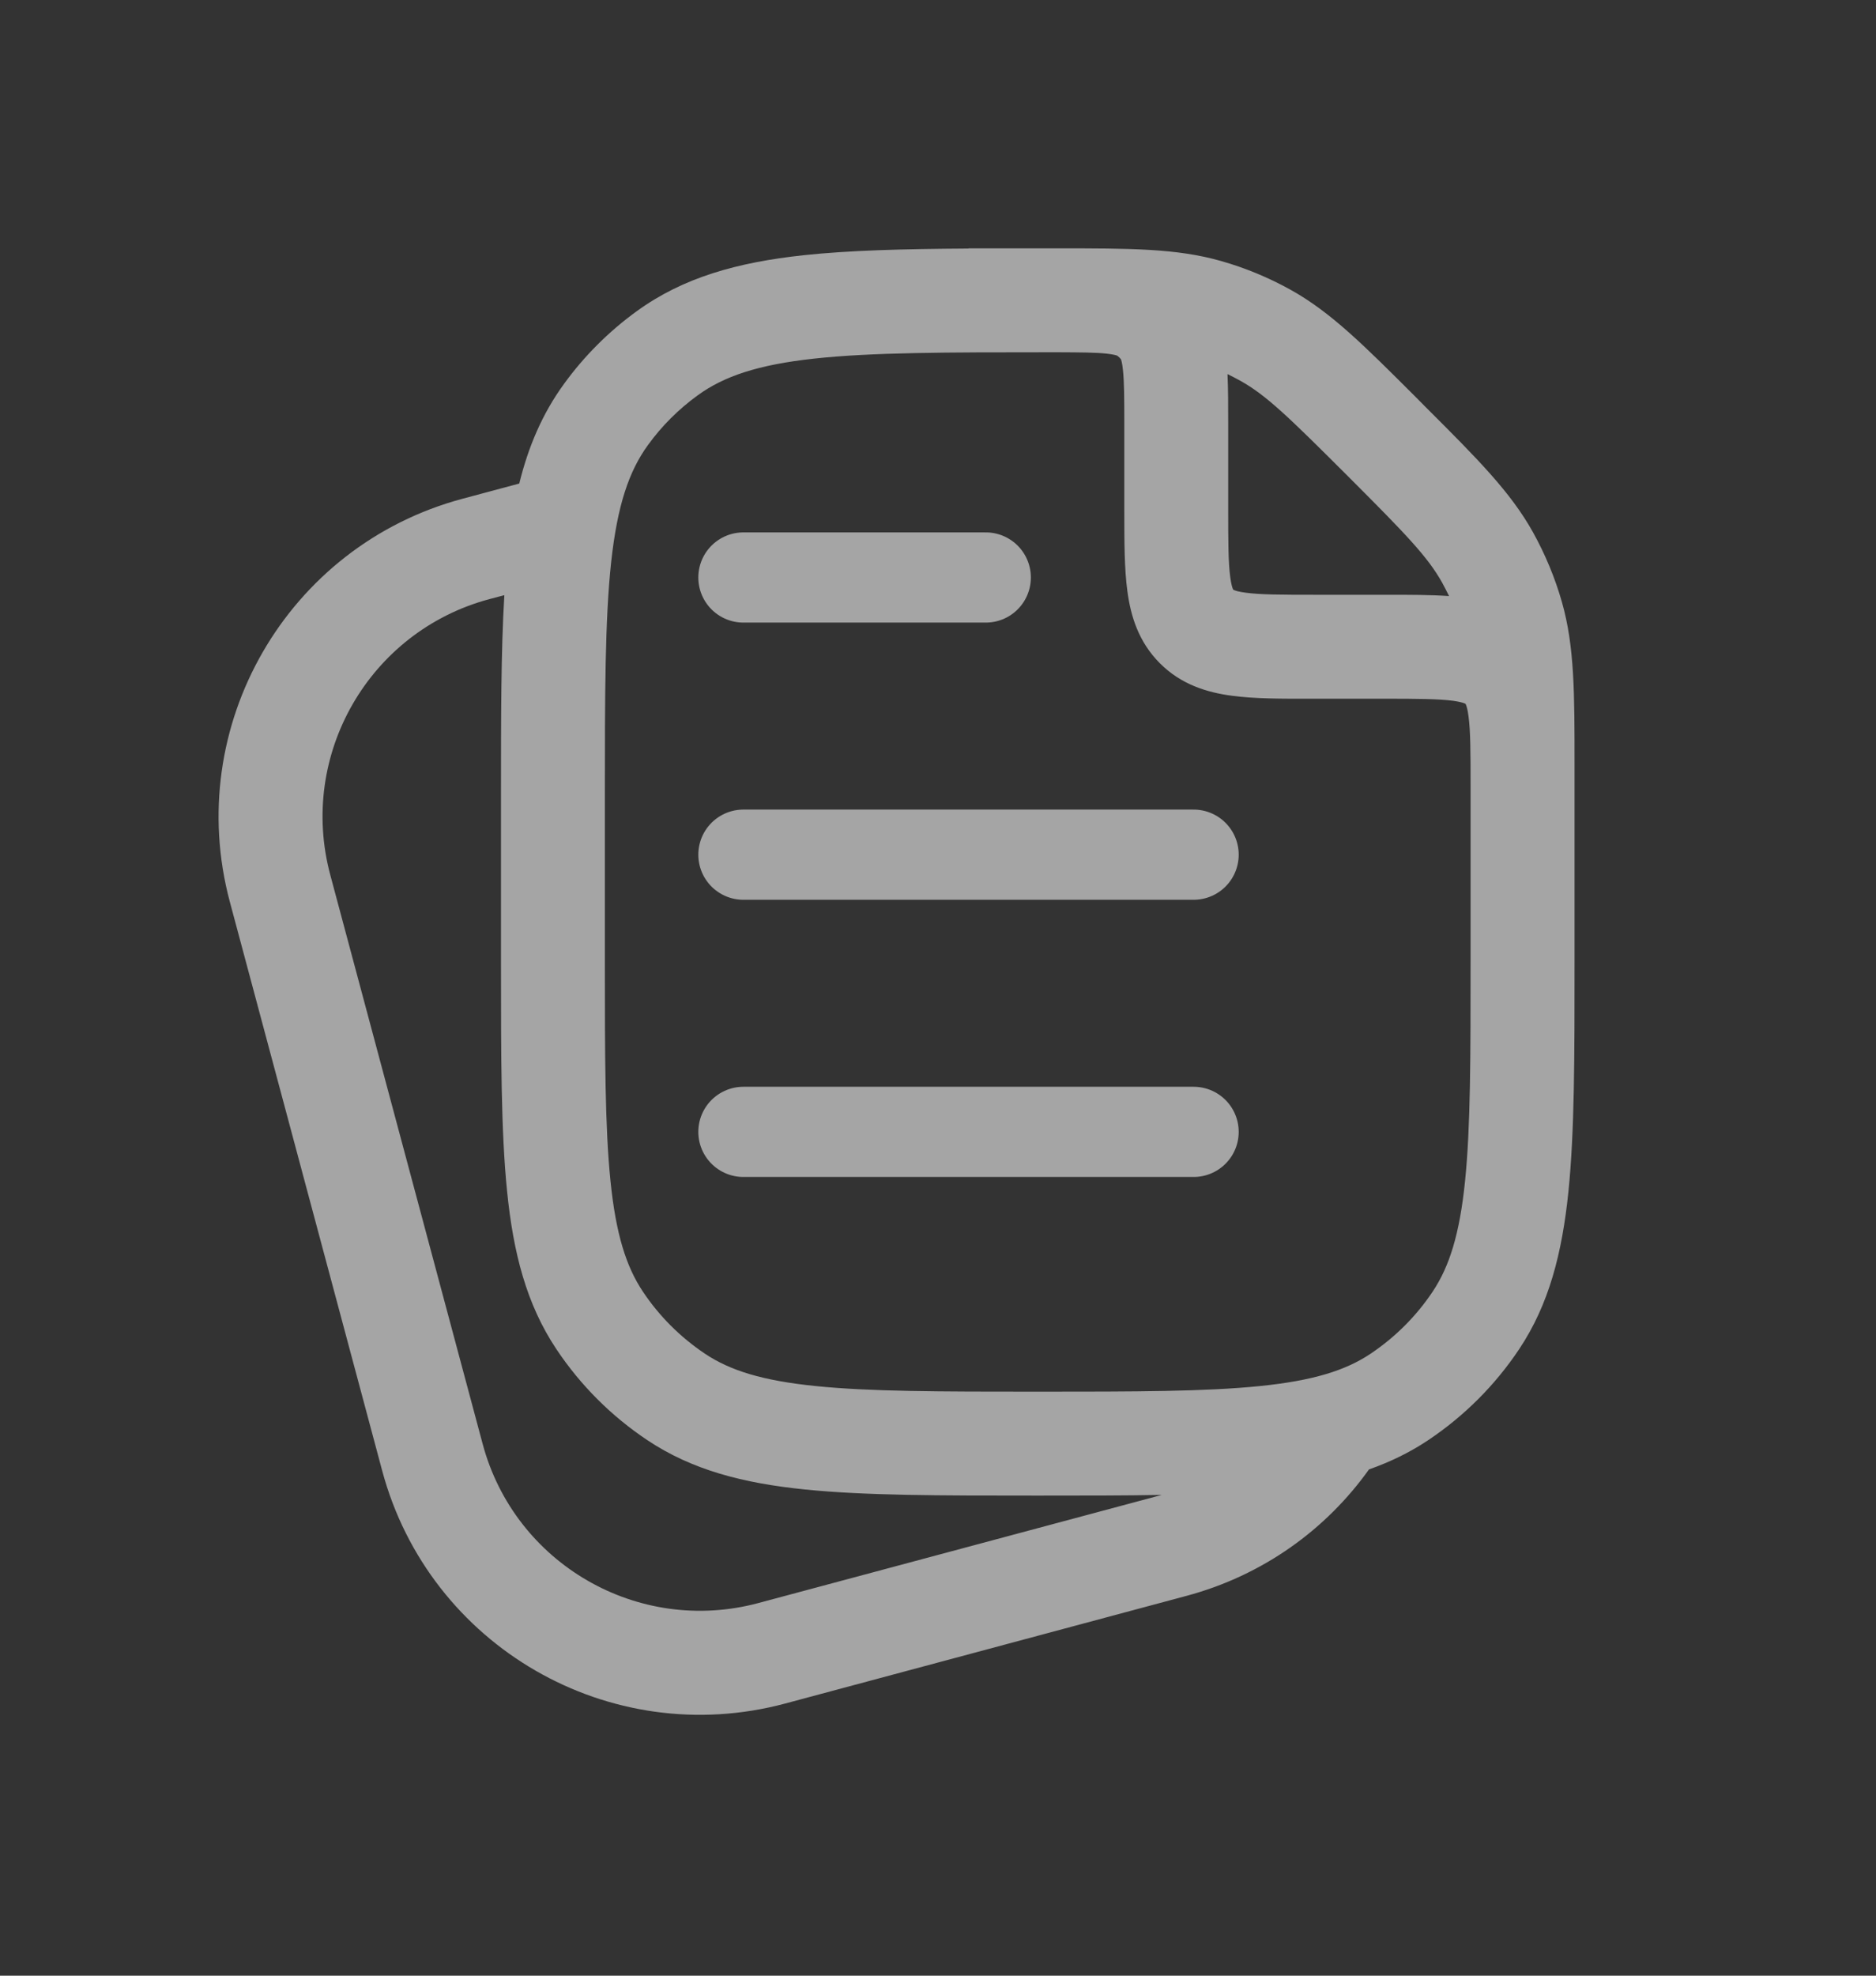
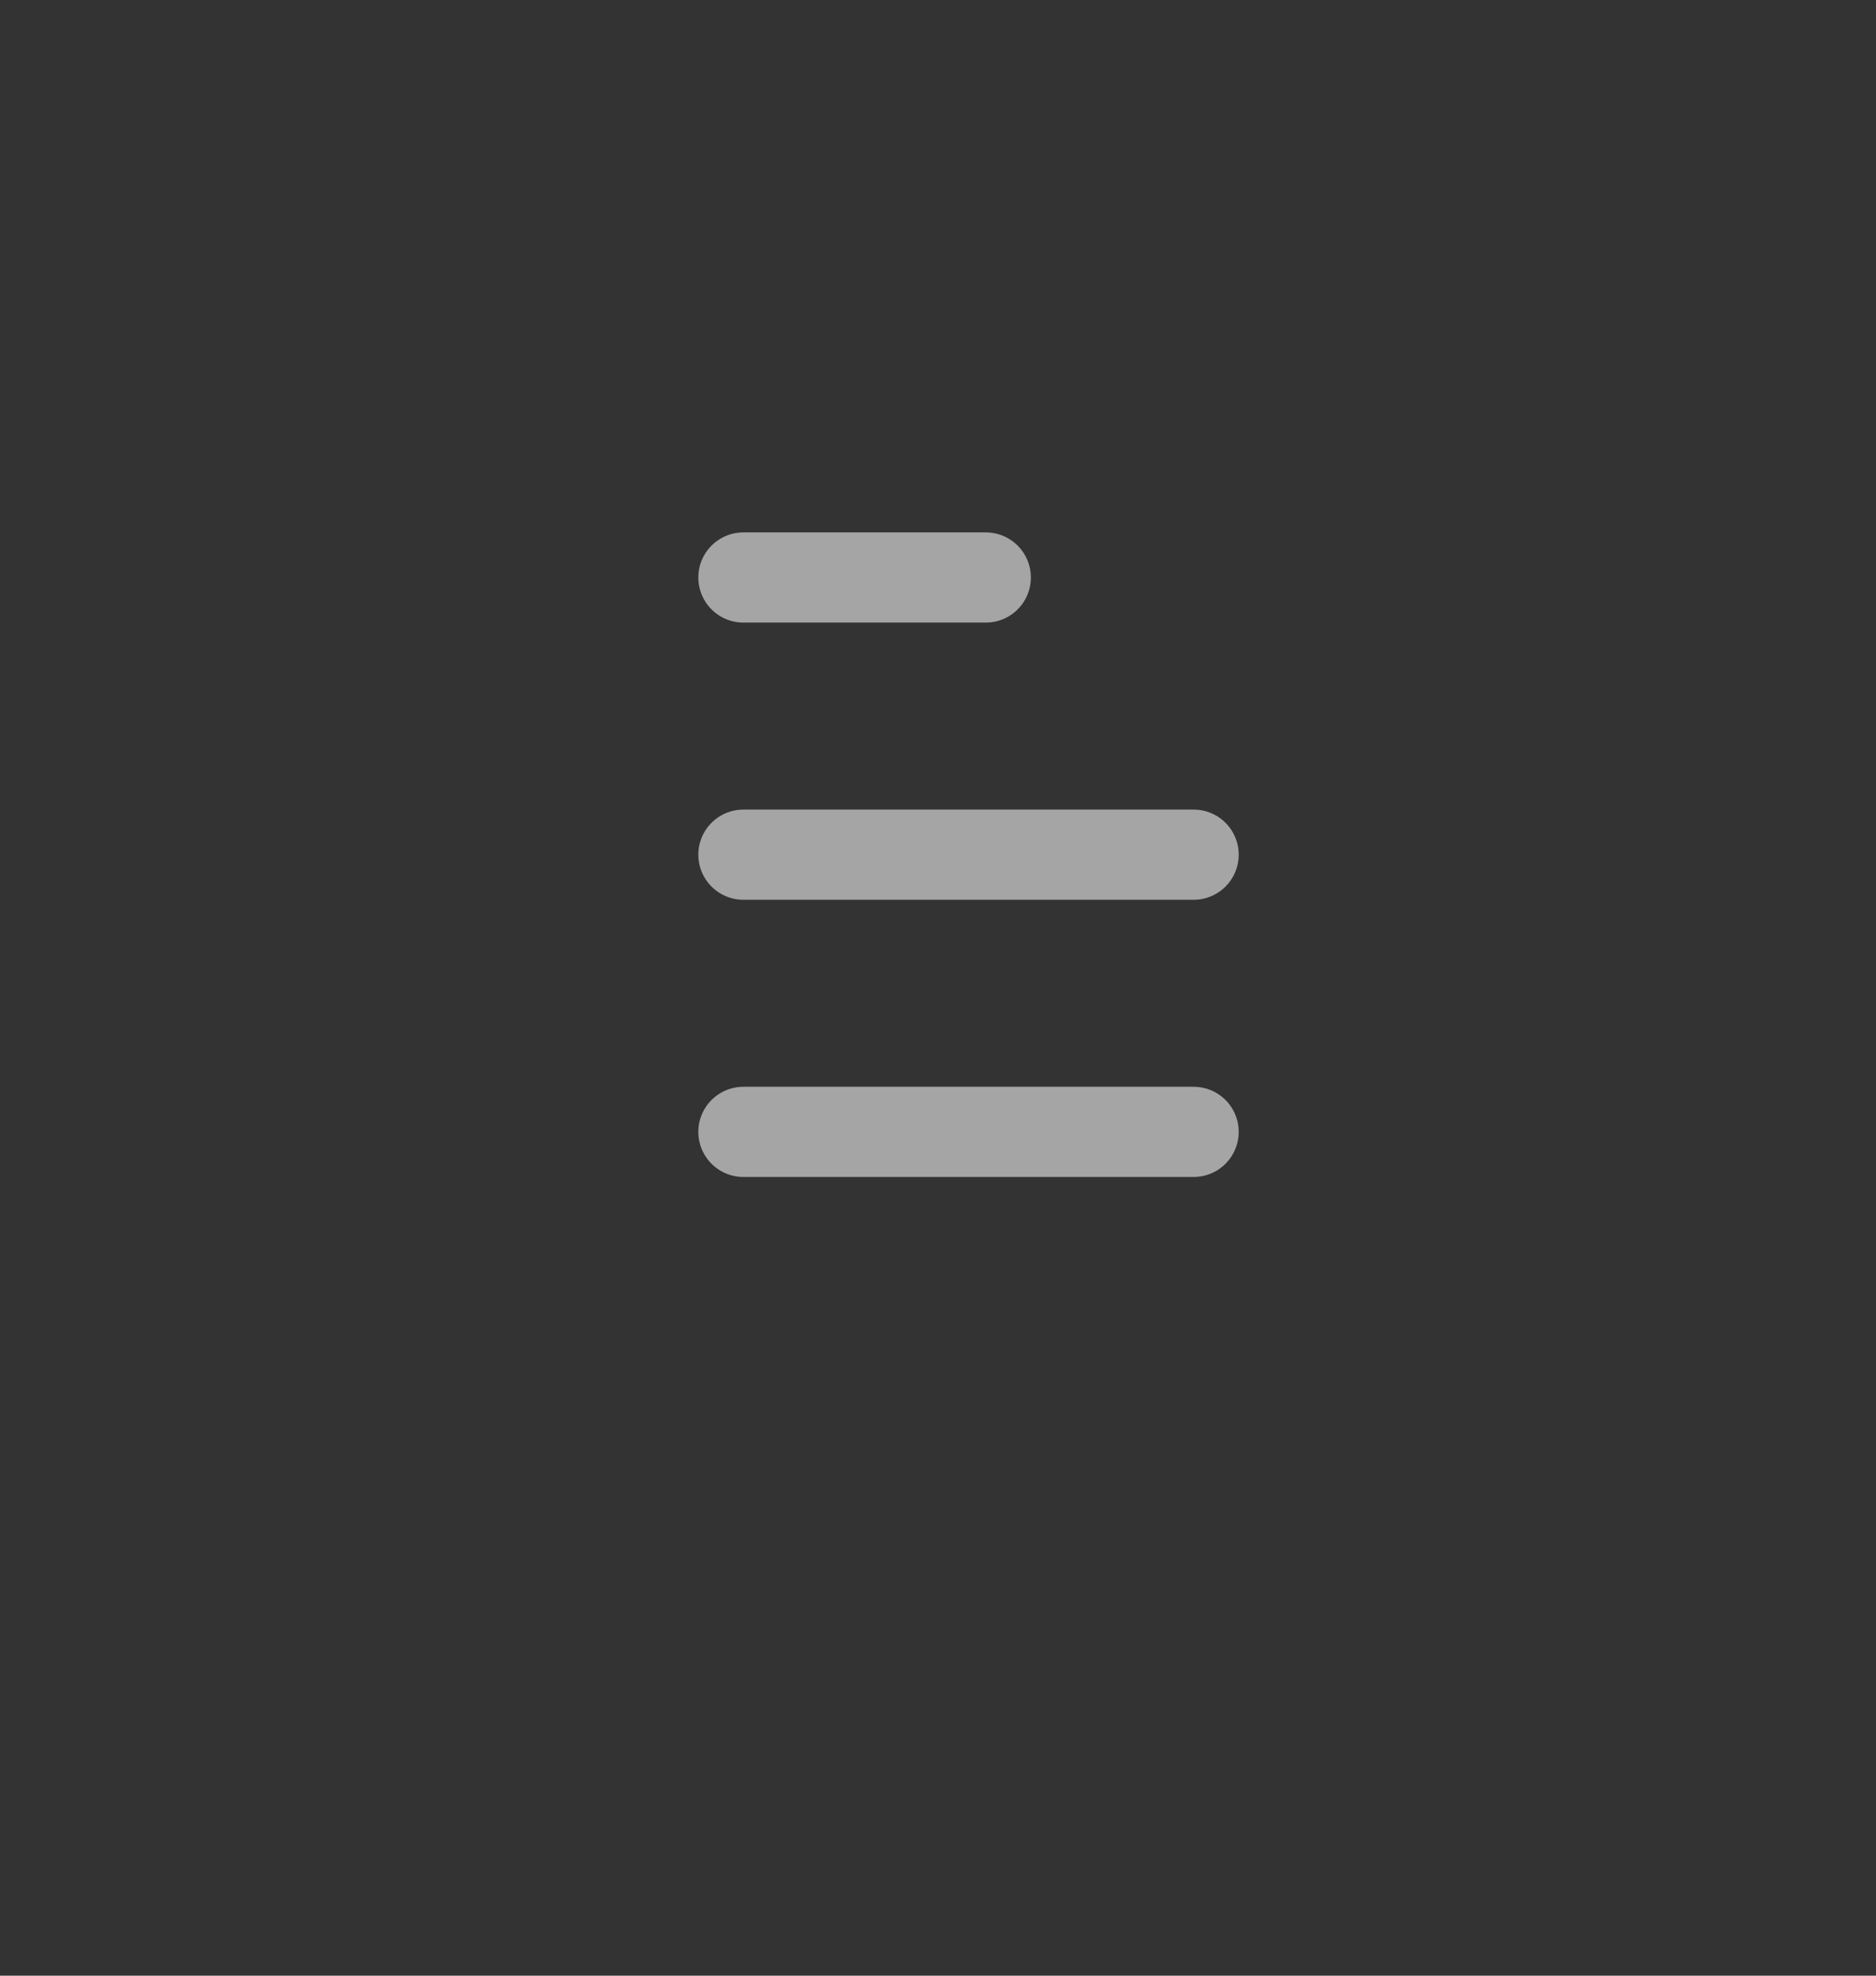
<svg xmlns="http://www.w3.org/2000/svg" width="19" height="20" viewBox="0 0 19 20" fill="none">
  <rect x="0" y="0" width="19" height="20" fill="#333333" stroke="none" />
  <path d="M7.529 5.846H9.984M7.529 8.652H12.089M7.529 11.458H12.089" stroke="white" stroke-opacity="0.56" stroke-width="0.913" stroke-linecap="round" stroke-linejoin="round" />
-   <path fill-rule="evenodd" clip-rule="evenodd" d="M15.885 12.062C15.947 11.454 15.947 10.693 15.947 9.733L15.947 7.753C15.947 7.018 15.947 6.543 15.819 6.095C15.749 5.849 15.65 5.612 15.526 5.388C15.299 4.981 14.964 4.645 14.444 4.126L14.335 4.016C13.815 3.497 13.48 3.161 13.072 2.934C12.849 2.81 12.612 2.712 12.366 2.642C11.917 2.514 11.443 2.514 10.708 2.514L9.809 2.514V2.516C9.153 2.52 8.601 2.534 8.135 2.584C7.472 2.656 6.921 2.807 6.448 3.151C6.165 3.356 5.916 3.605 5.711 3.888C5.492 4.189 5.351 4.522 5.259 4.895L4.684 5.049C2.907 5.525 1.852 7.352 2.328 9.13L3.871 14.889C4.348 16.666 6.175 17.721 7.952 17.245L12.017 16.155C12.793 15.947 13.432 15.482 13.865 14.875C14.078 14.8 14.278 14.704 14.466 14.578C14.829 14.335 15.142 14.023 15.385 13.659C15.689 13.204 15.821 12.685 15.885 12.062ZM10.716 3.566L10.631 3.566C9.577 3.566 8.828 3.567 8.248 3.63C7.675 3.692 7.33 3.81 7.066 4.002C6.873 4.142 6.702 4.312 6.562 4.506C6.37 4.77 6.253 5.114 6.19 5.688C6.127 6.271 6.126 7.027 6.126 8.091V9.704C6.126 10.7 6.127 11.407 6.183 11.956C6.238 12.495 6.342 12.822 6.511 13.075C6.677 13.324 6.891 13.537 7.14 13.704C7.393 13.873 7.719 13.976 8.259 14.031C8.807 14.087 9.514 14.088 10.51 14.088C11.507 14.088 12.214 14.087 12.762 14.031C13.302 13.976 13.628 13.873 13.881 13.704C14.13 13.537 14.344 13.324 14.51 13.075C14.679 12.822 14.783 12.495 14.838 11.956C14.894 11.407 14.894 10.7 14.894 9.704V7.95C14.894 7.605 14.893 7.399 14.873 7.251C14.864 7.183 14.854 7.149 14.847 7.134C14.846 7.13 14.845 7.128 14.844 7.127L14.843 7.125L14.841 7.124C14.84 7.123 14.838 7.122 14.834 7.121C14.819 7.114 14.785 7.104 14.717 7.094C14.569 7.075 14.363 7.073 14.018 7.073L13.285 7.073C12.981 7.074 12.703 7.074 12.476 7.043C12.227 7.01 11.963 6.931 11.747 6.714C11.53 6.497 11.451 6.234 11.418 5.984C11.387 5.758 11.387 5.48 11.387 5.176L11.387 4.303C11.387 4.028 11.386 3.864 11.373 3.745C11.366 3.674 11.356 3.645 11.353 3.637C11.342 3.623 11.33 3.611 11.316 3.601C11.308 3.597 11.279 3.588 11.209 3.58C11.099 3.568 10.952 3.567 10.716 3.566ZM11.765 15.133C11.397 15.14 10.99 15.14 10.54 15.14H10.481C9.521 15.14 8.76 15.14 8.152 15.078C7.53 15.015 7.01 14.882 6.555 14.578C6.191 14.335 5.879 14.023 5.636 13.659C5.332 13.204 5.199 12.685 5.136 12.062C5.074 11.454 5.074 10.693 5.074 9.733V8.059C5.074 7.259 5.074 6.588 5.108 6.025L4.956 6.065C3.74 6.391 3.019 7.641 3.345 8.857L4.888 14.616C5.213 15.832 6.464 16.554 7.68 16.228L11.745 15.139C11.752 15.137 11.758 15.135 11.765 15.133ZM14.607 5.9C14.631 5.944 14.654 5.989 14.676 6.034C14.488 6.021 14.276 6.021 14.049 6.021L13.316 6.021C12.971 6.021 12.764 6.02 12.617 6C12.549 5.991 12.515 5.981 12.5 5.974C12.496 5.973 12.494 5.972 12.492 5.971L12.491 5.97L12.49 5.968C12.489 5.967 12.488 5.965 12.486 5.961C12.48 5.946 12.469 5.912 12.46 5.844C12.44 5.696 12.439 5.49 12.439 5.145L12.439 4.278C12.439 4.101 12.439 3.935 12.432 3.787C12.475 3.808 12.518 3.83 12.561 3.854C12.824 4 13.052 4.222 13.646 4.815C14.239 5.408 14.46 5.636 14.607 5.9Z" fill="white" fill-opacity="0.56" />
</svg>